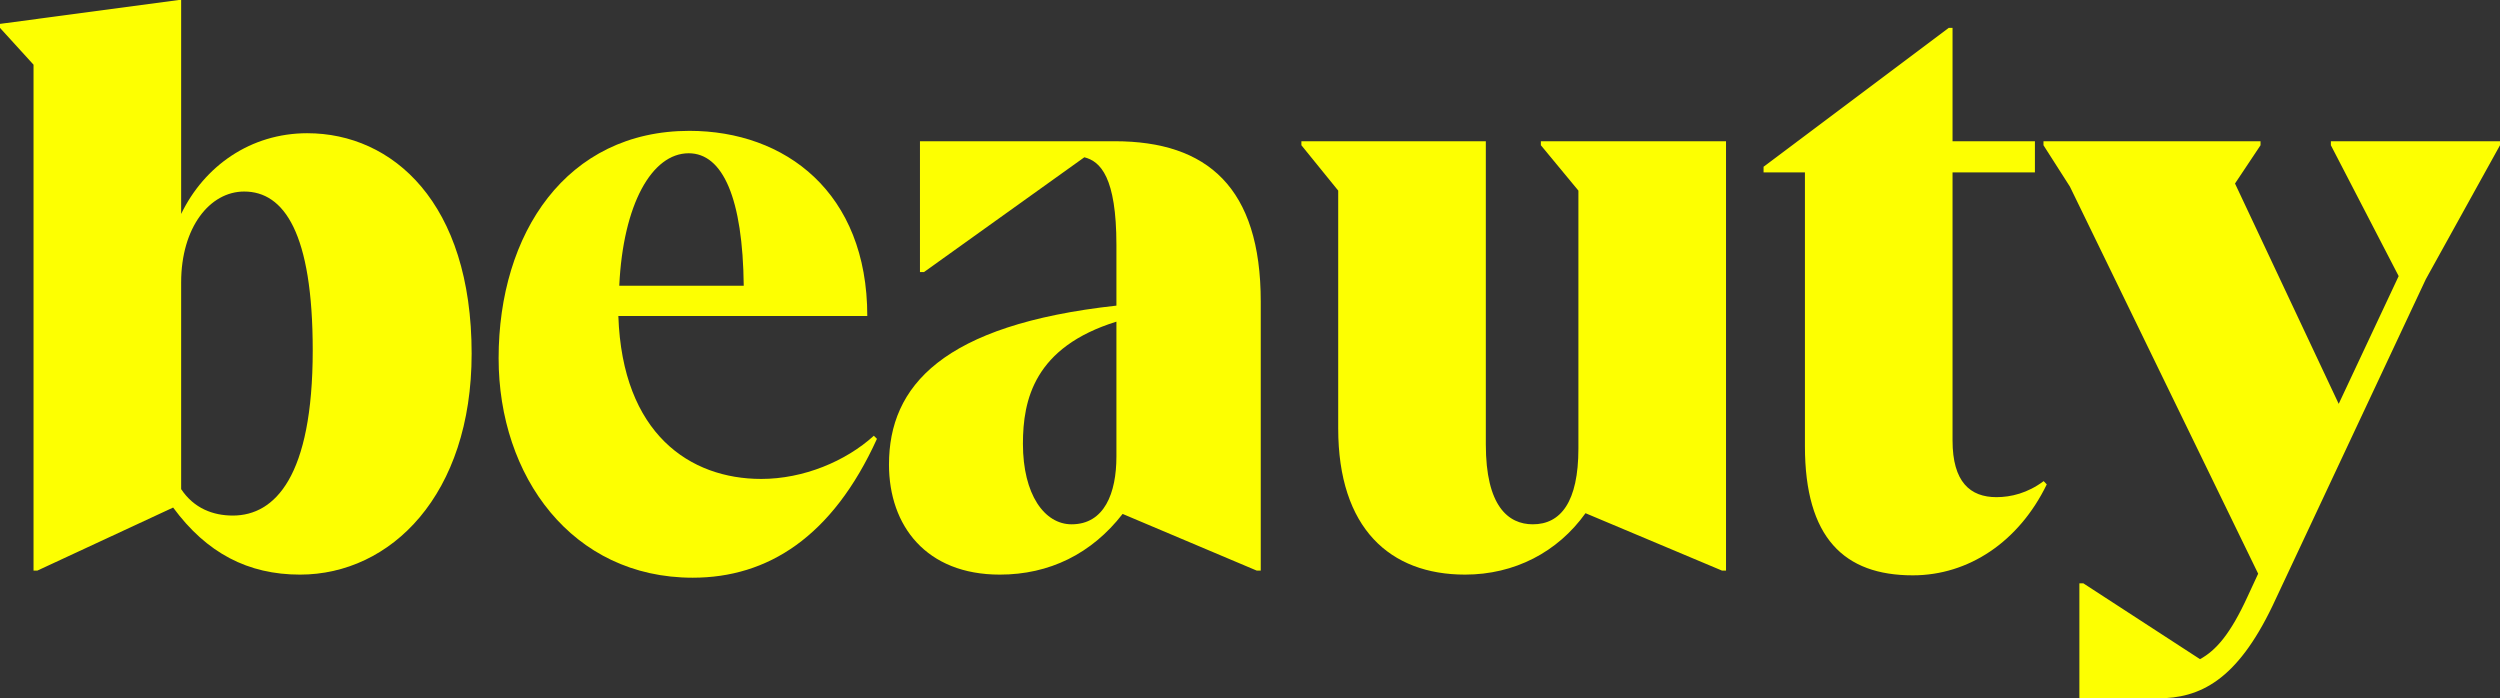
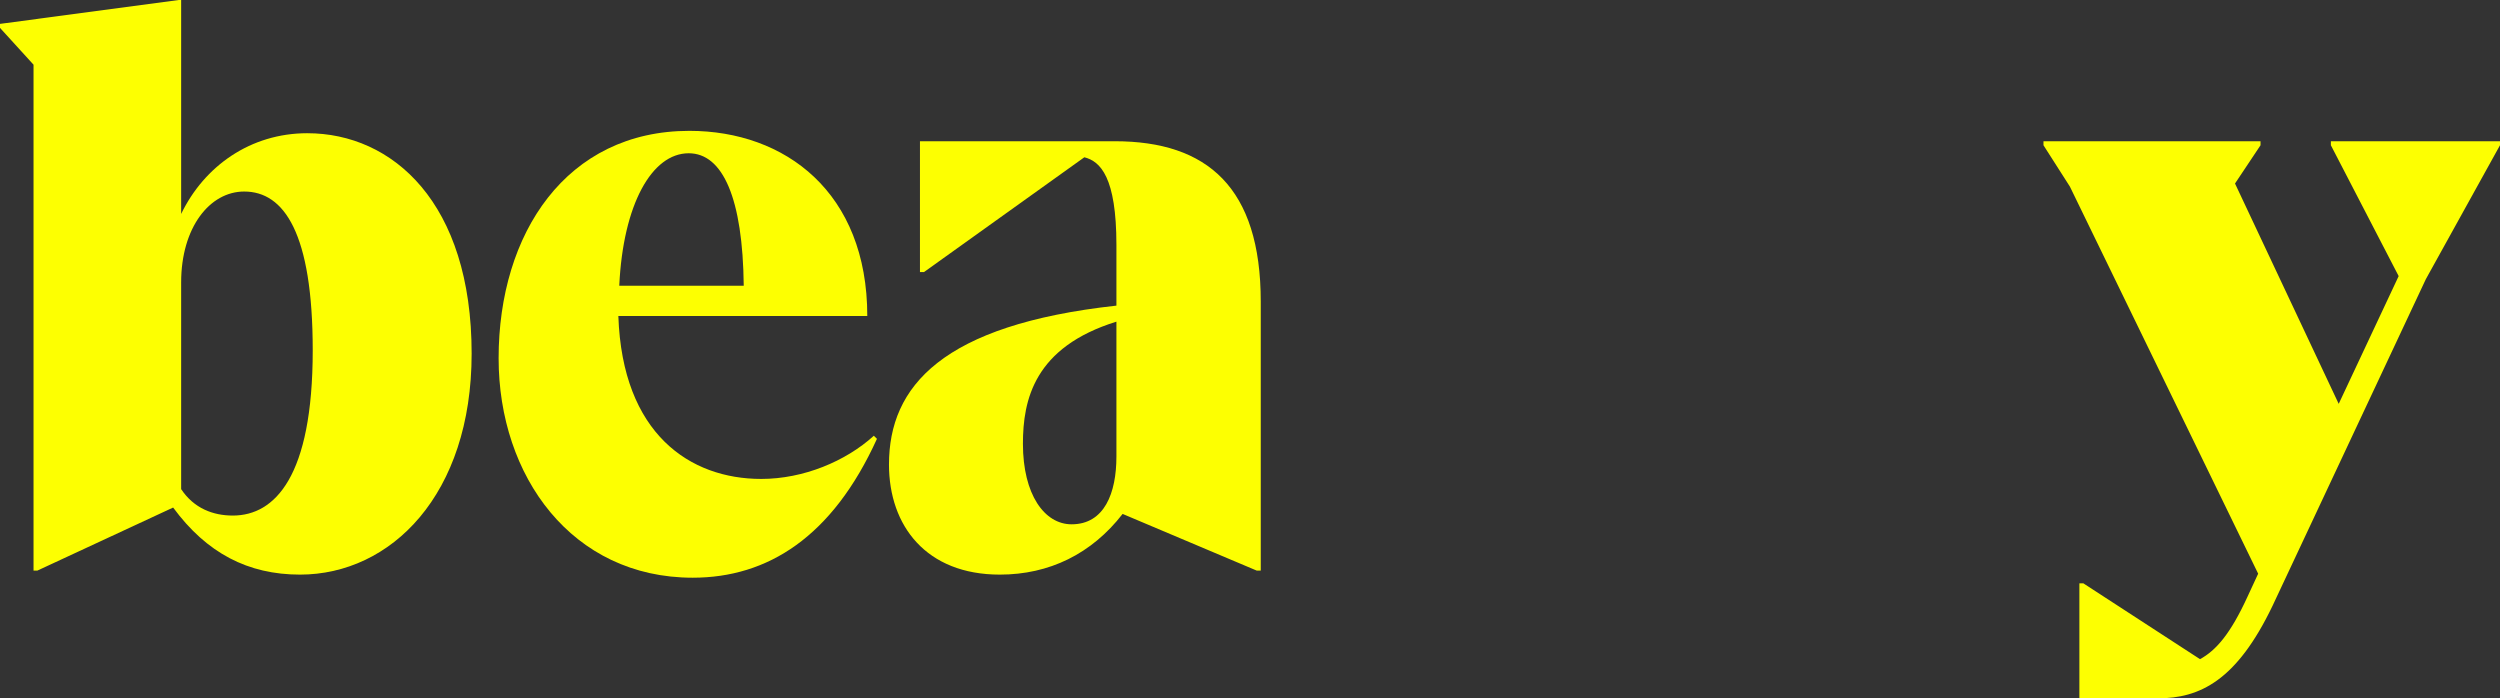
<svg xmlns="http://www.w3.org/2000/svg" id="Layer_2" width="100%" height="100%" viewBox="0 0 137.18 38.32" preserveAspectRatio="none">
  <rect x="0" y="0" width="137.18" height="38.32" fill="#333333" stroke="none" />
  <g id="Layer_2-2">
    <path d="m137.18,7.75v.22l-4.07,7.35-8.41,17.92c-1.97,4.11-3.99,5.08-6.31,5.08h-4.29v-6.31h.22l6.4,4.16c.87-.48,1.66-1.36,2.62-3.46l.57-1.23-10.33-21.24-1.45-2.27v-.22h11.91v.22l-1.4,2.1,5.69,12.09,3.29-7.01-3.72-7.18v-.22h9.28Z" fill="rgba(253, 255, 1, 1)" data-color-group="0" />
-     <path d="m112.31,26.58c-1.53,3.15-4.29,4.99-7.35,4.99-3.77,0-5.92-2.06-5.92-7.09v-15.02h-2.27v-.31l10.16-7.62h.21v6.22h4.52v1.71h-4.52v14.71c0,2.28.97,3.11,2.41,3.11.79,0,1.71-.22,2.59-.88l.17.18Z" fill="rgba(253, 255, 1, 1)" data-color-group="0" />
-     <path d="m94.71,7.75v23.56h-.22l-7.49-3.15c-1.53,2.14-3.9,3.37-6.61,3.37-4.12,0-6.96-2.54-6.96-8.02v-13.05l-2.02-2.49v-.22h10.12v16.64c0,3.37,1.22,4.38,2.58,4.38,1.53,0,2.5-1.23,2.5-4.16v-14.15l-2.06-2.49v-.22h10.16Z" fill="rgba(253, 255, 1, 1)" data-color-group="0" />
    <path d="m61.17,7.75h-10.69v7.18h.22l8.8-6.3c.88.22,1.76,1.09,1.76,4.81v3.33c-9.55,1.05-12.48,4.42-12.48,8.72,0,3.37,2.05,6.04,6.08,6.04,2.72,0,5.04-1.14,6.74-3.33l7.36,3.11h.22v-14.76c0-6.26-2.93-8.8-8.01-8.8Zm.09,17.3c0,2.01-.66,3.72-2.46,3.72-1.48,0-2.67-1.62-2.67-4.42,0-2.41.62-5.3,5.13-6.7v7.4Z" fill="rgba(253, 255, 1, 1)" data-color-group="0" />
    <path d="m47.95,23.91c-1.54,1.4-3.86,2.37-6.18,2.37-3.9,0-7.62-2.46-7.84-8.94h13.66c0-6.79-4.51-10.16-9.76-10.16-6.74,0-10.47,5.61-10.47,12.48,0,6.48,4.03,12.04,10.65,12.04,4.11,0,7.66-2.23,10.11-7.62l-.17-.17Zm-10.16-15.5c1.88,0,2.97,2.49,3.02,7.27h-6.83c.21-4.47,1.79-7.27,3.81-7.27Z" fill="rgba(253, 255, 1, 1)" data-color-group="0" />
    <path d="m16.86,7.31c-3.11,0-5.65,1.8-6.92,4.43V0h-.13L0,1.31v.22l1.84,2.02v27.76h.21l7.45-3.46c1.84,2.5,4.11,3.68,6.96,3.68,4.99,0,9.42-4.38,9.42-12.13,0-8.28-4.34-12.09-9.02-12.09Zm-4.07,20.98h-.01c-1.1,0-2.14-.4-2.84-1.45v-11.34c0-3.02,1.57-4.99,3.46-4.99,2.19,0,3.76,2.28,3.76,8.71,0,6.96-2.09,9.06-4.37,9.07Z" fill="rgba(253, 255, 1, 1)" data-color-group="0" />
  </g>
</svg>